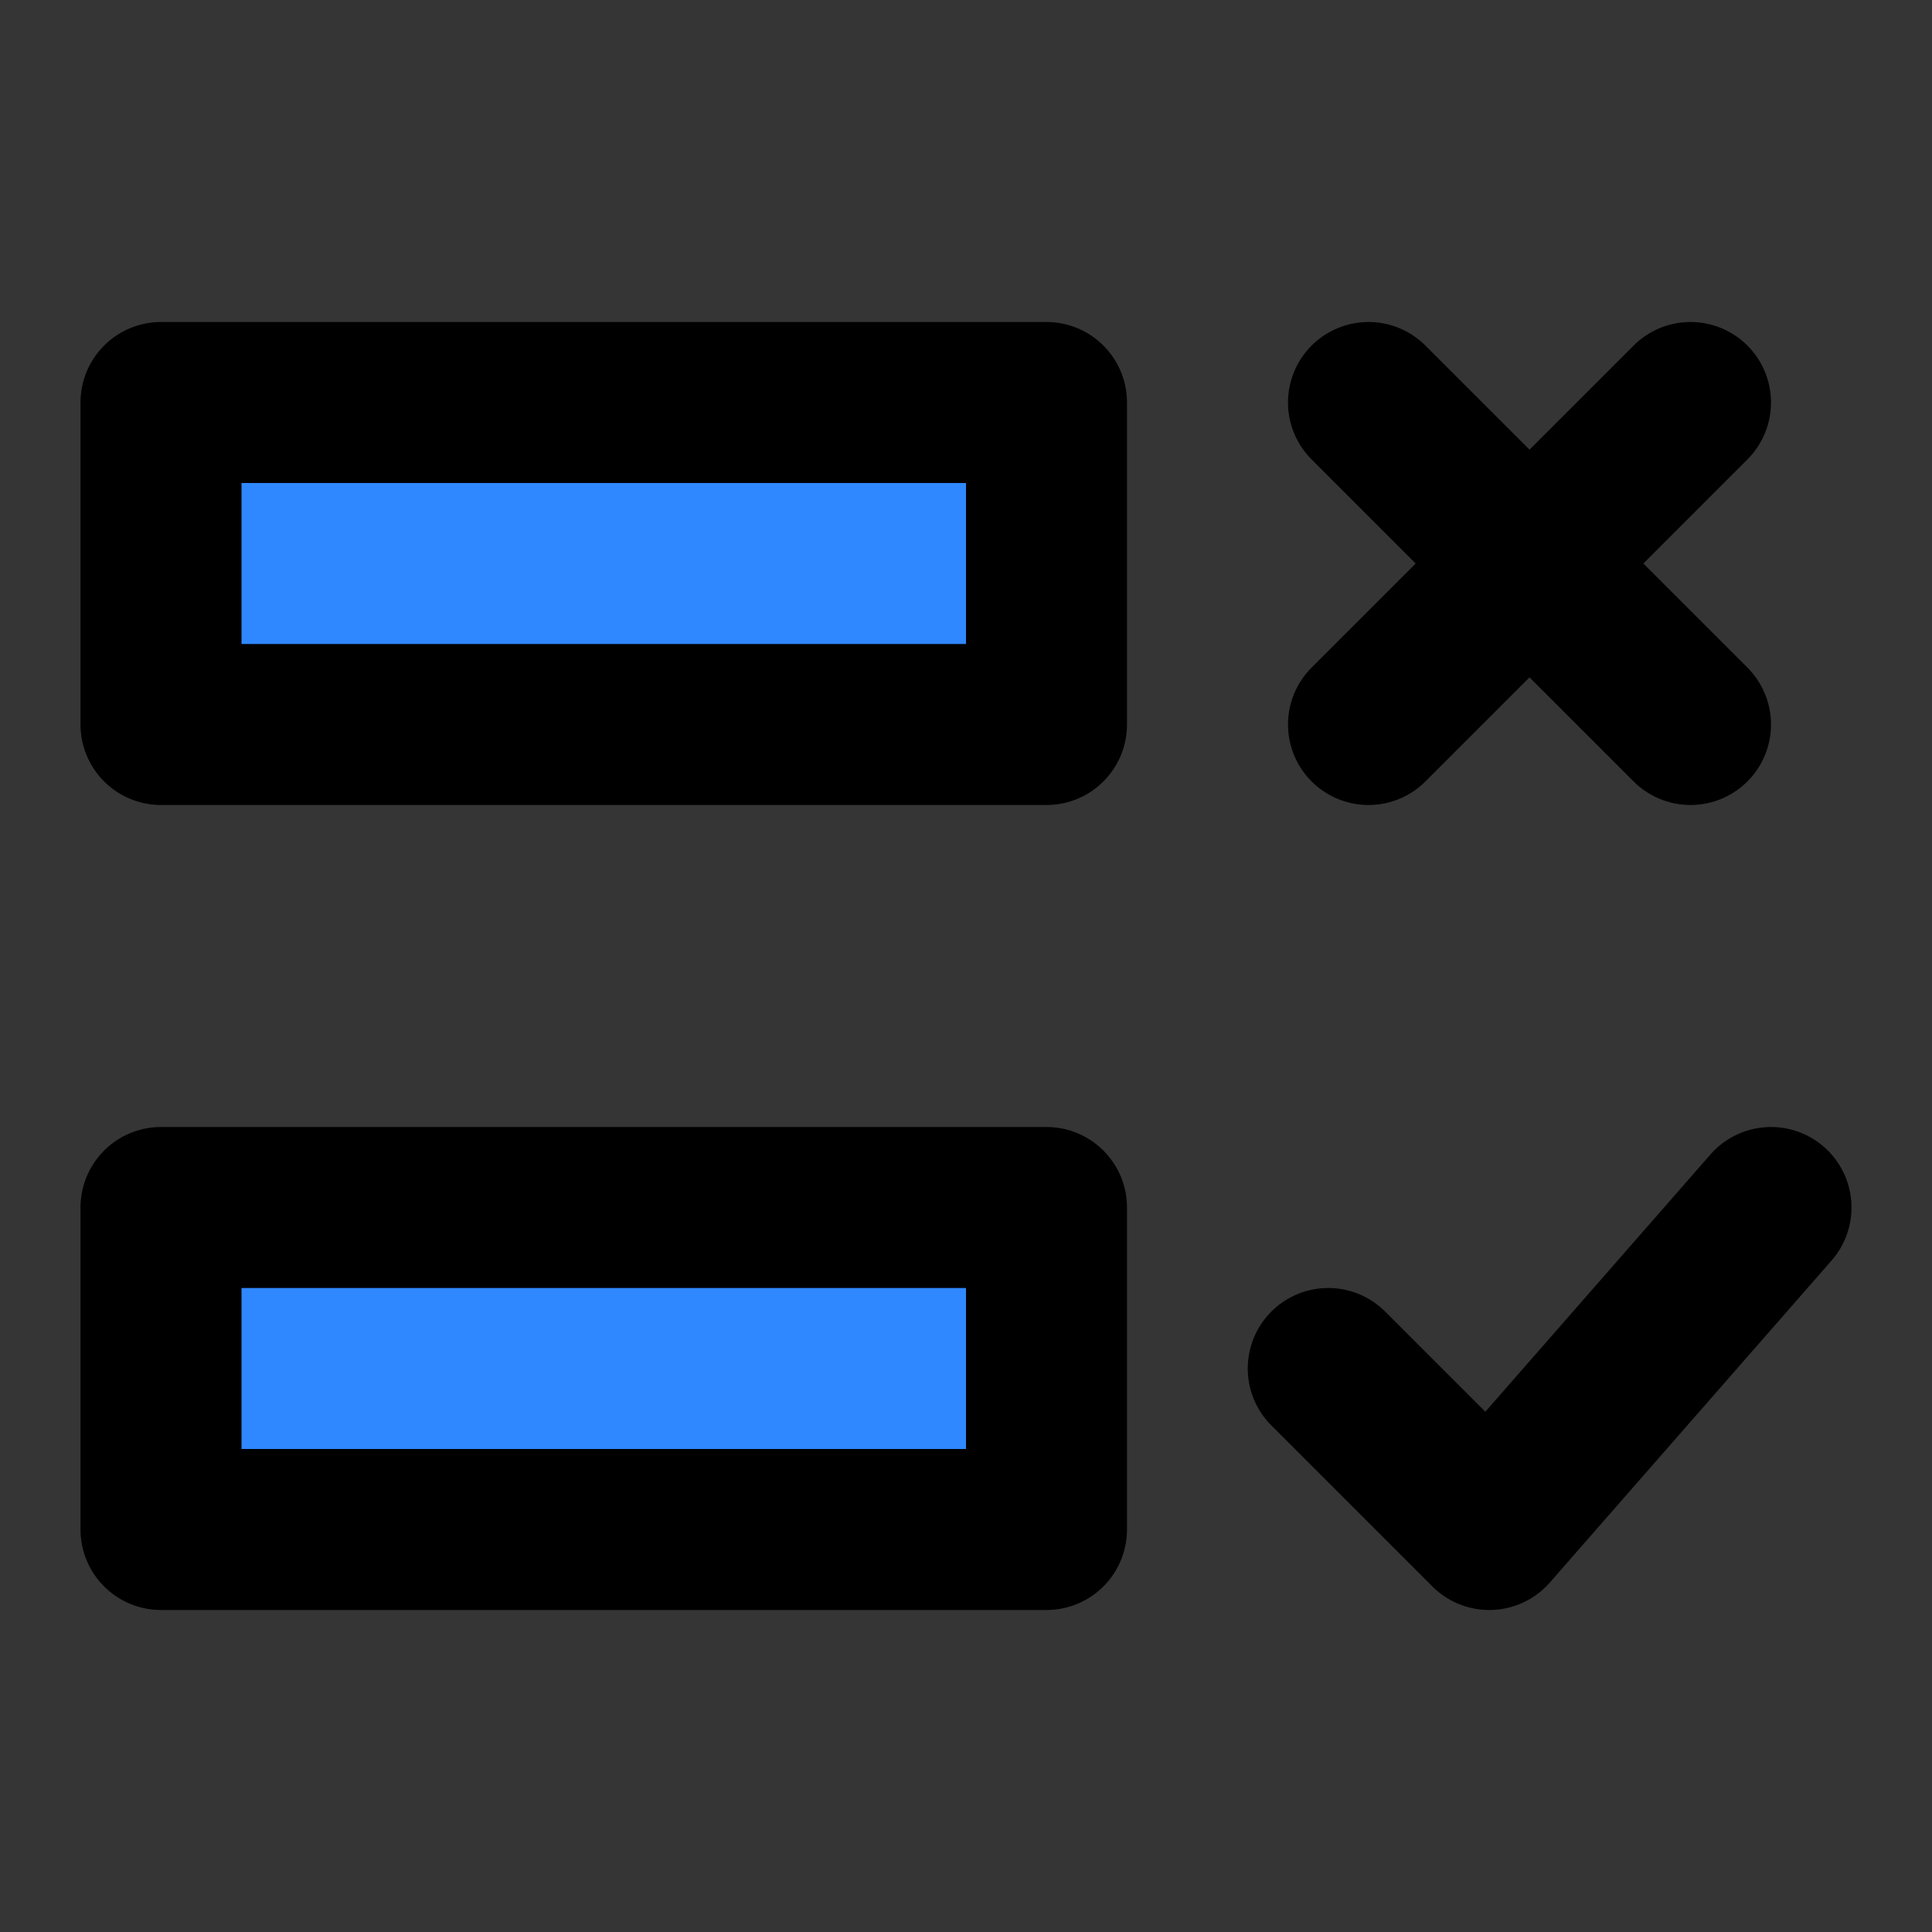
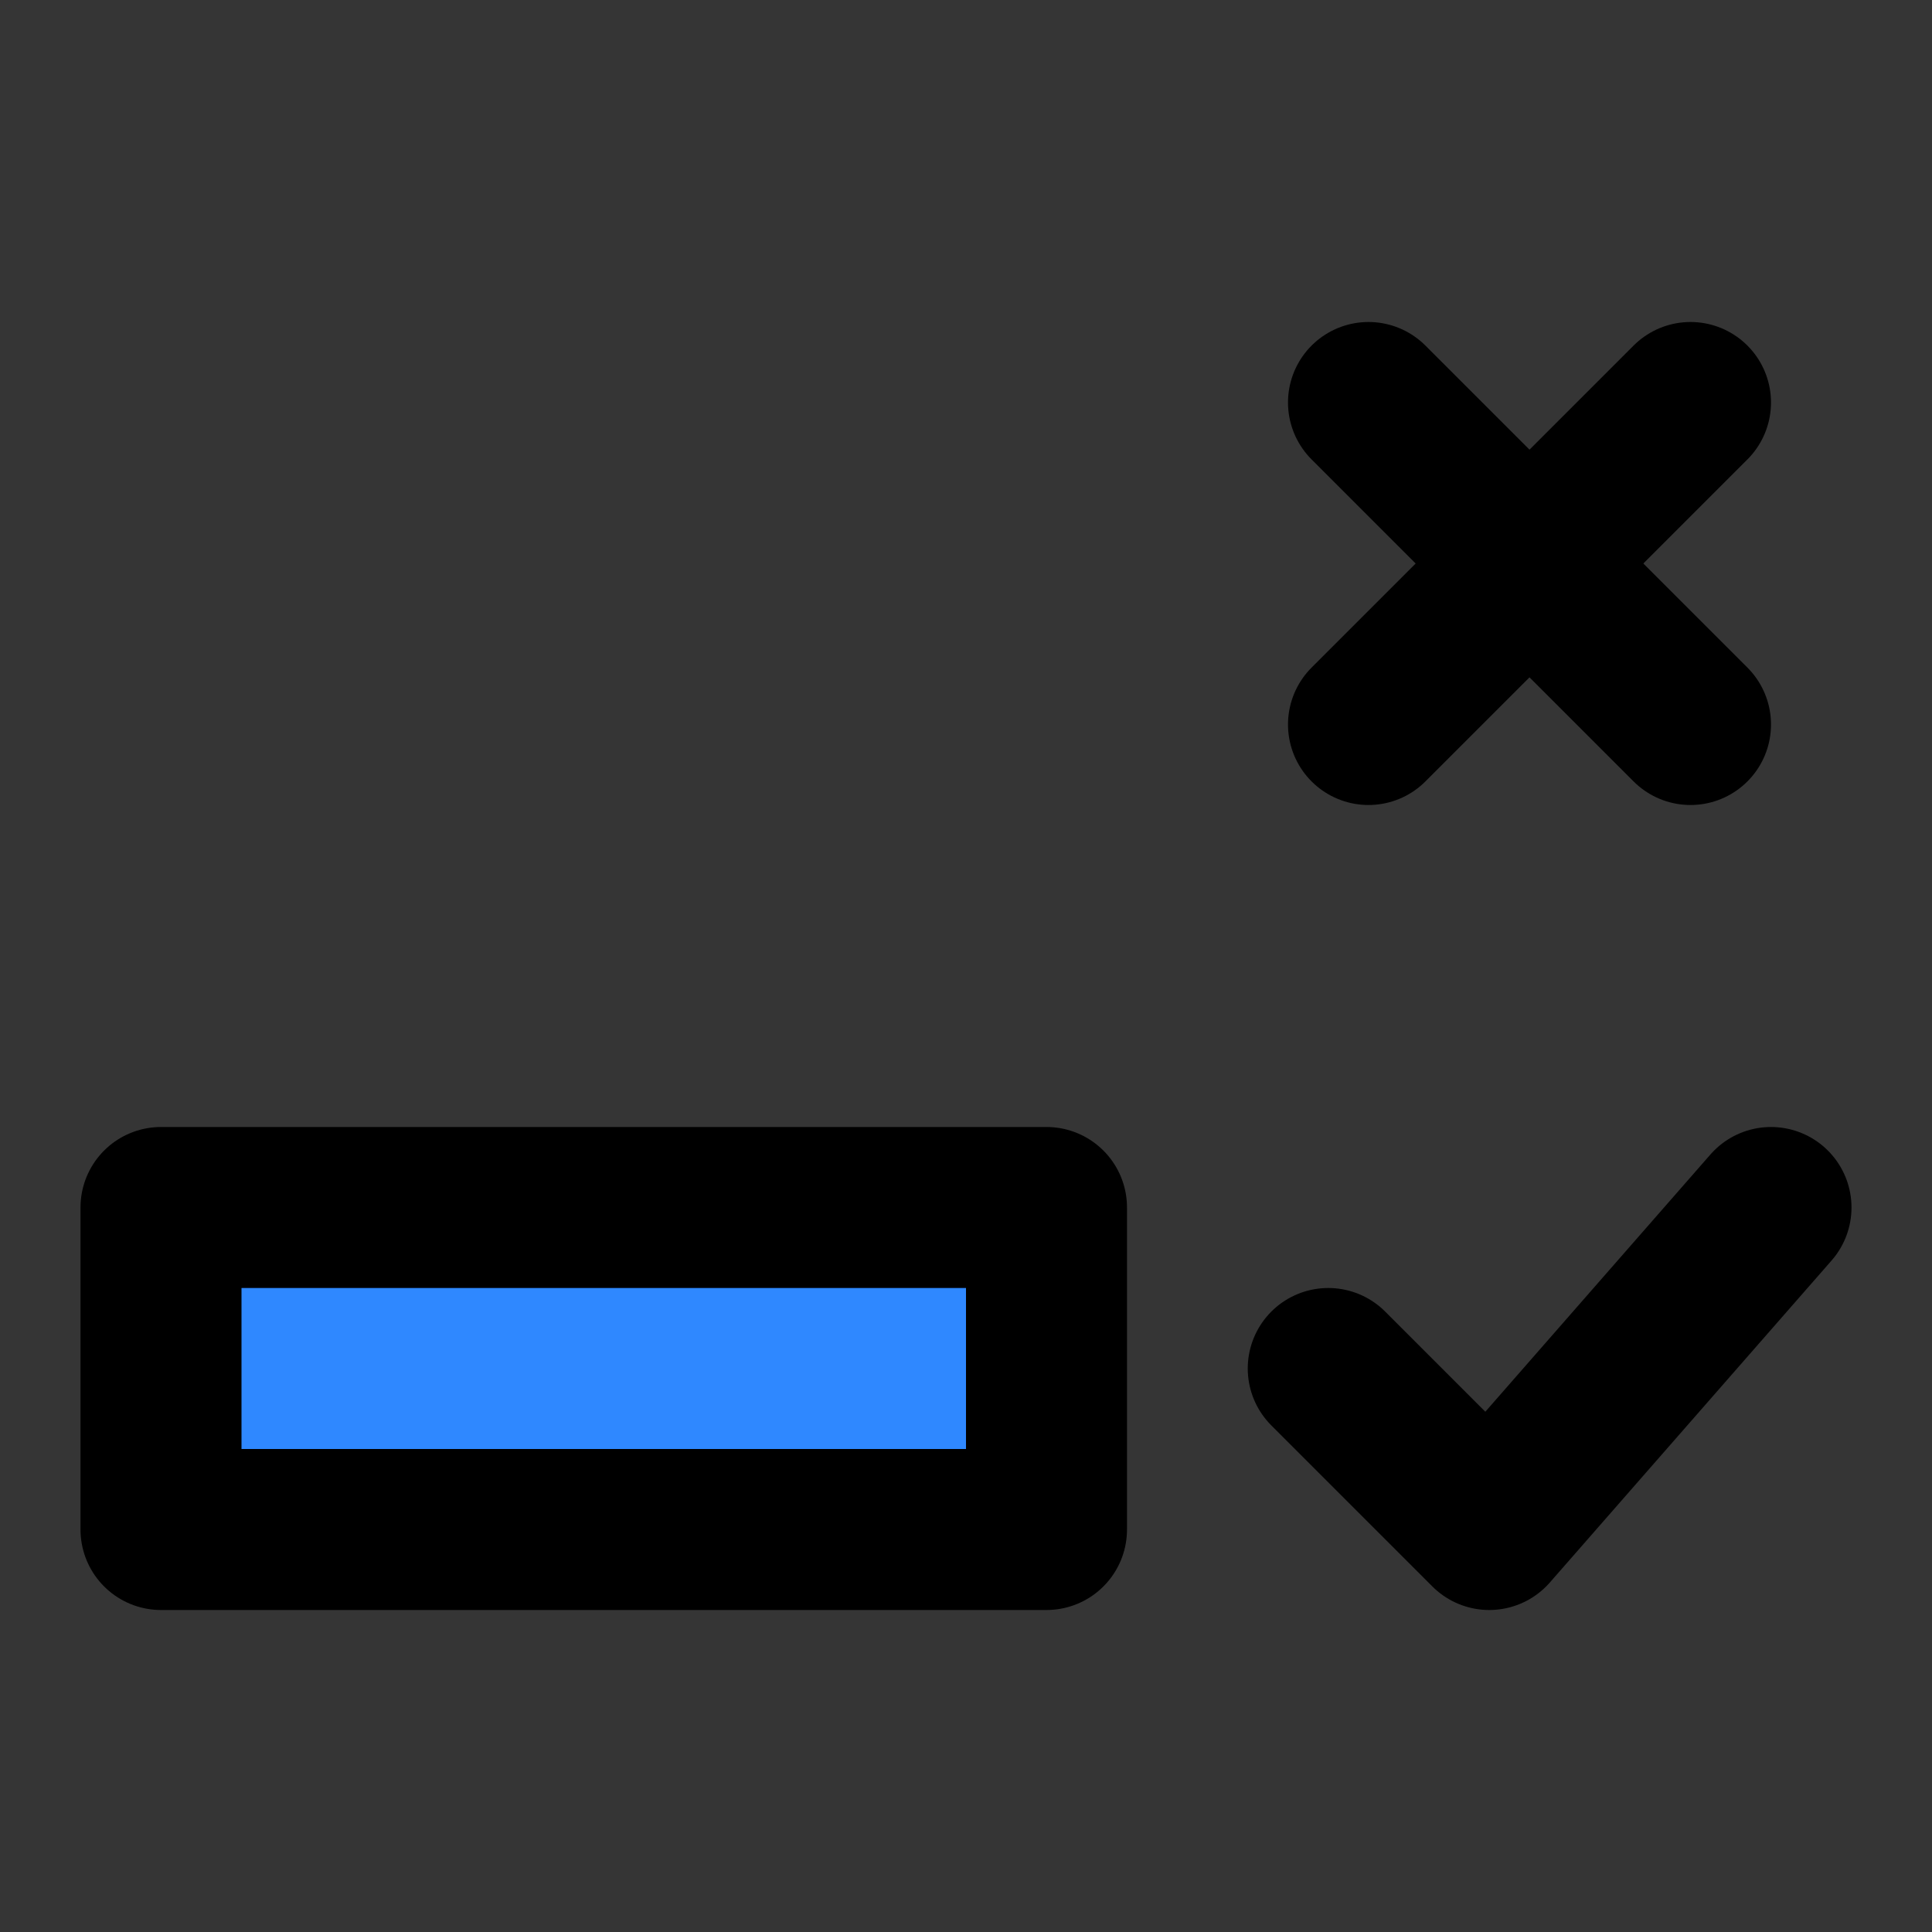
<svg xmlns="http://www.w3.org/2000/svg" width="800px" height="800px" viewBox="0 0 48 48" fill="none">
  <rect x="0" y="0" width="48" height="48" fill="#333333" stroke="none" />
  <rect width="48" height="48" fill="white" fill-opacity="0.01" />
  <path d="M34 10L42 18" stroke="#000000" stroke-width="4" stroke-linecap="round" stroke-linejoin="round" />
  <path d="M42 10L34 18" stroke="#000000" stroke-width="4" stroke-linecap="round" stroke-linejoin="round" />
  <path d="M44 30L37 38L33 34" stroke="#000000" stroke-width="4" stroke-linecap="round" stroke-linejoin="round" />
-   <rect x="4" y="10" width="22" height="8" fill="#2F88FF" stroke="#000000" stroke-width="4" stroke-linecap="round" stroke-linejoin="round" />
  <rect x="4" y="30" width="22" height="8" fill="#2F88FF" stroke="#000000" stroke-width="4" stroke-linecap="round" stroke-linejoin="round" />
</svg>